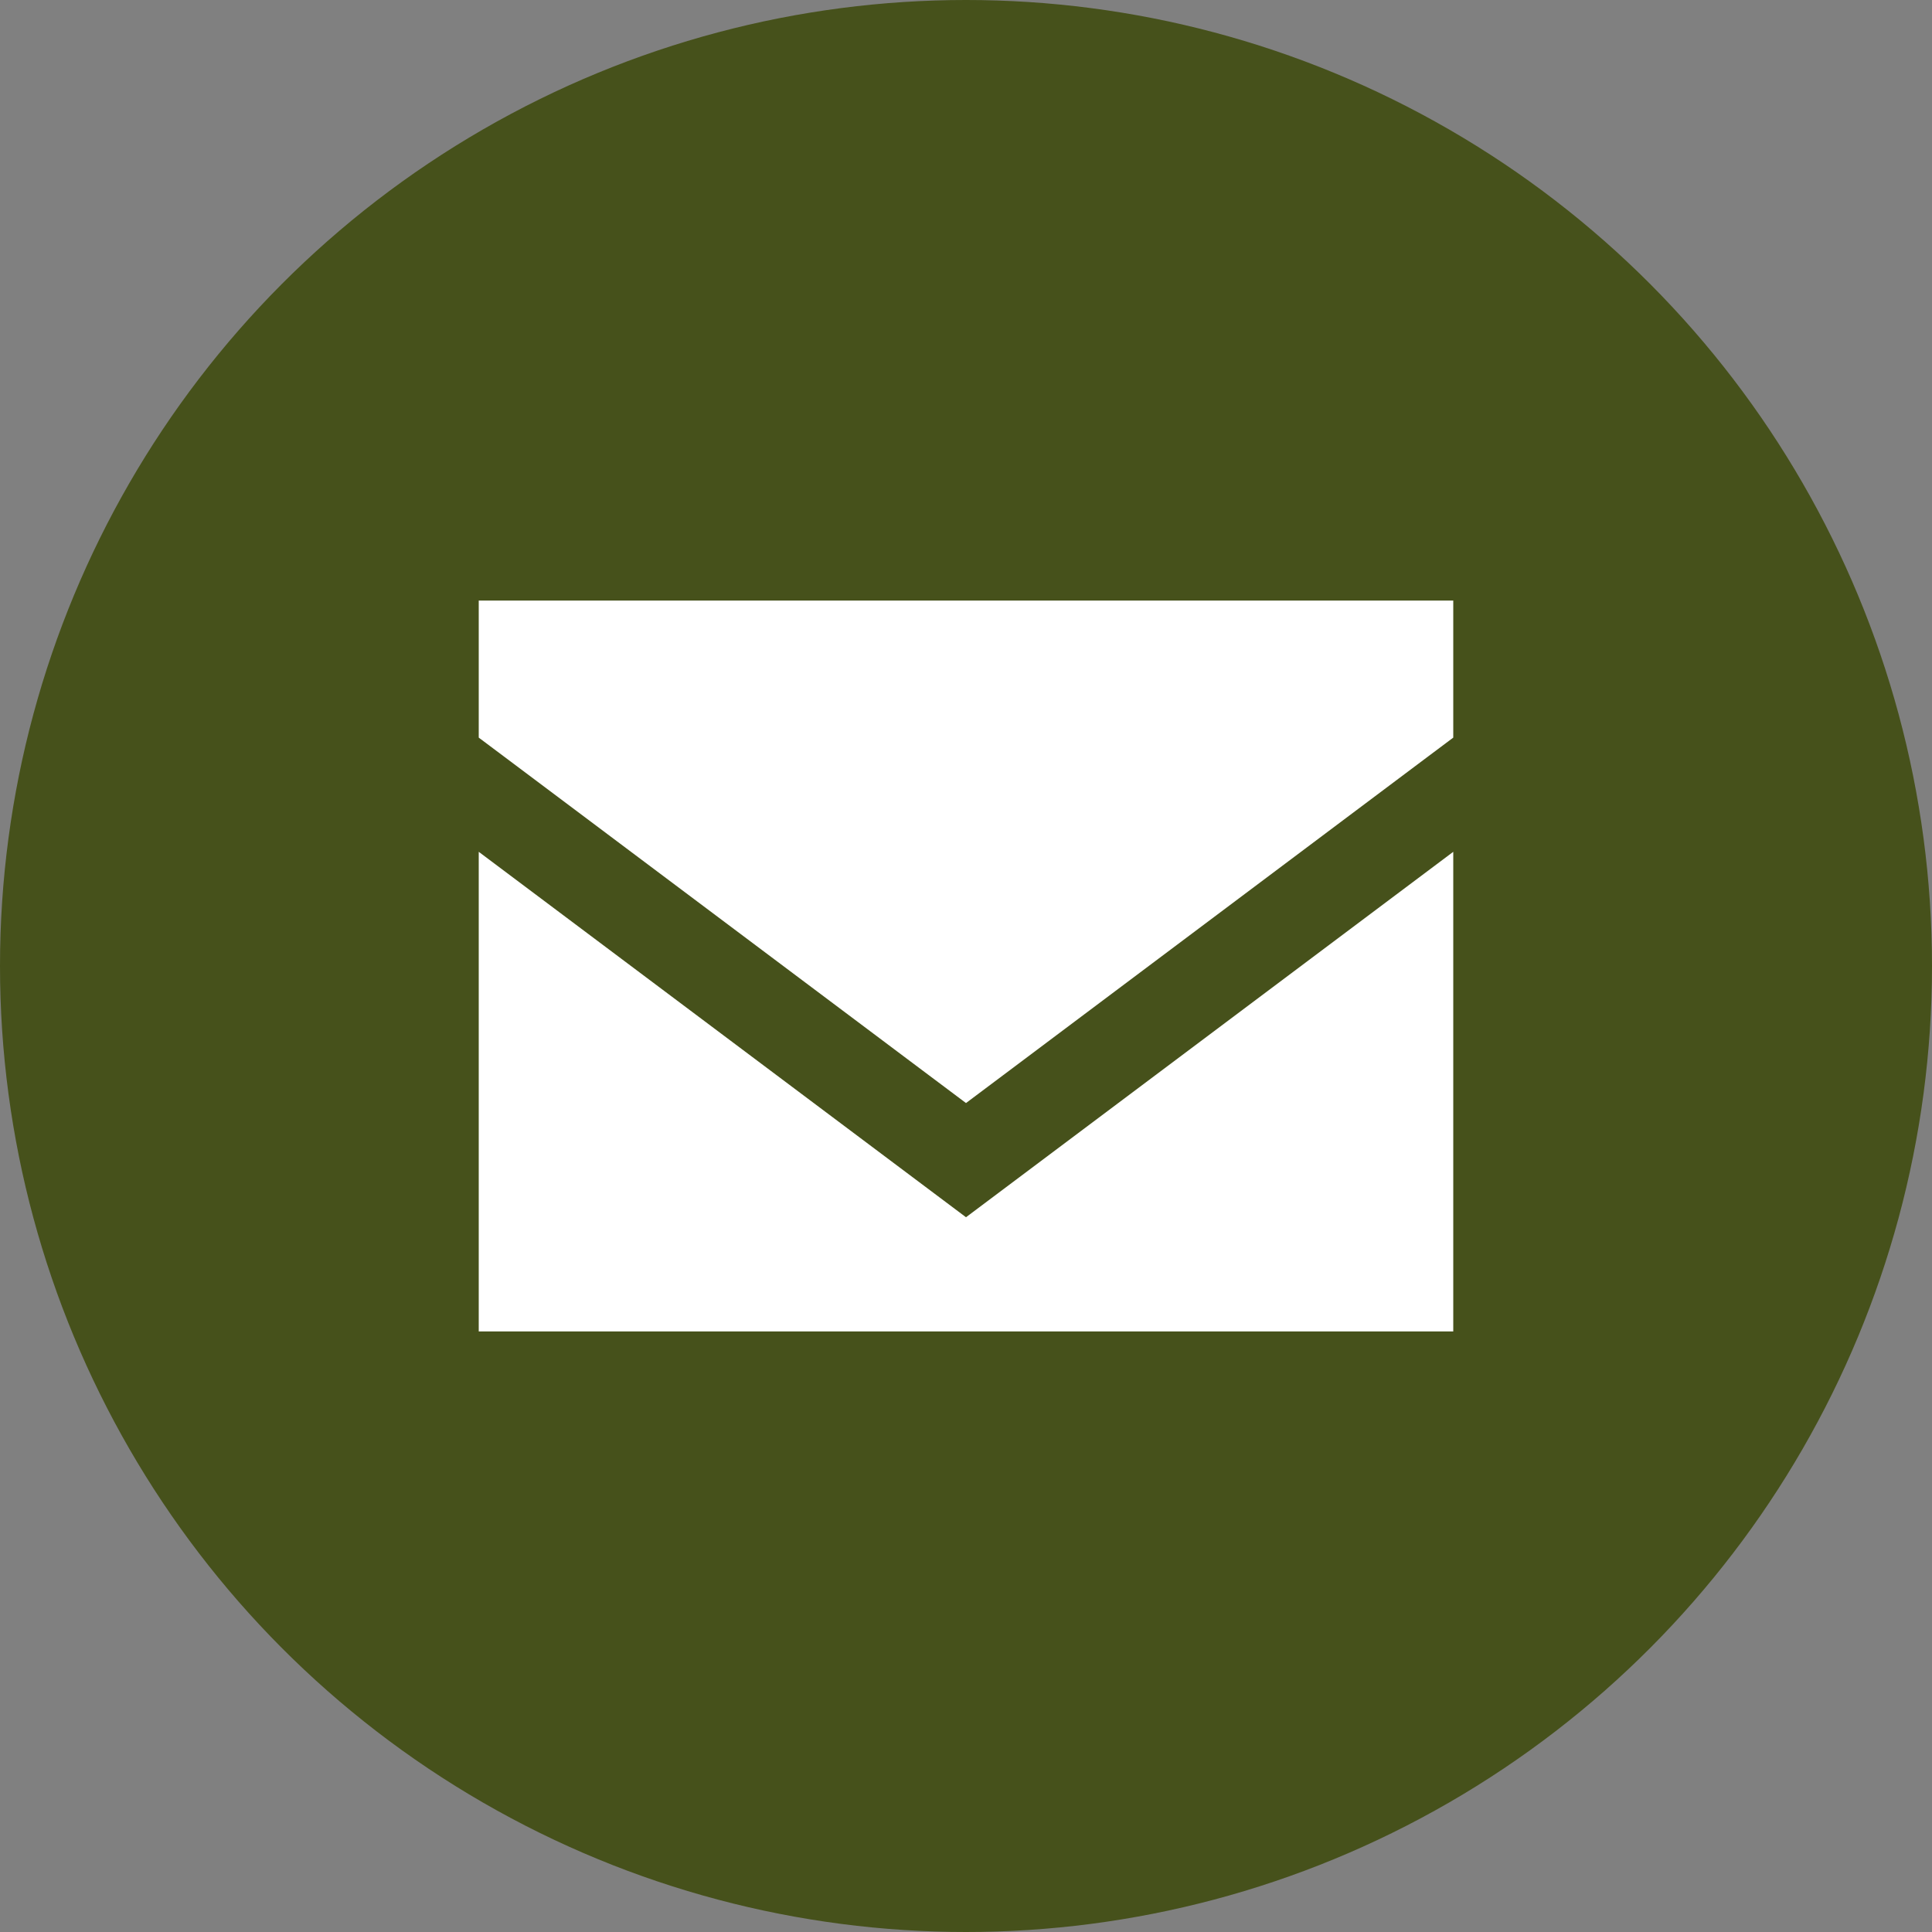
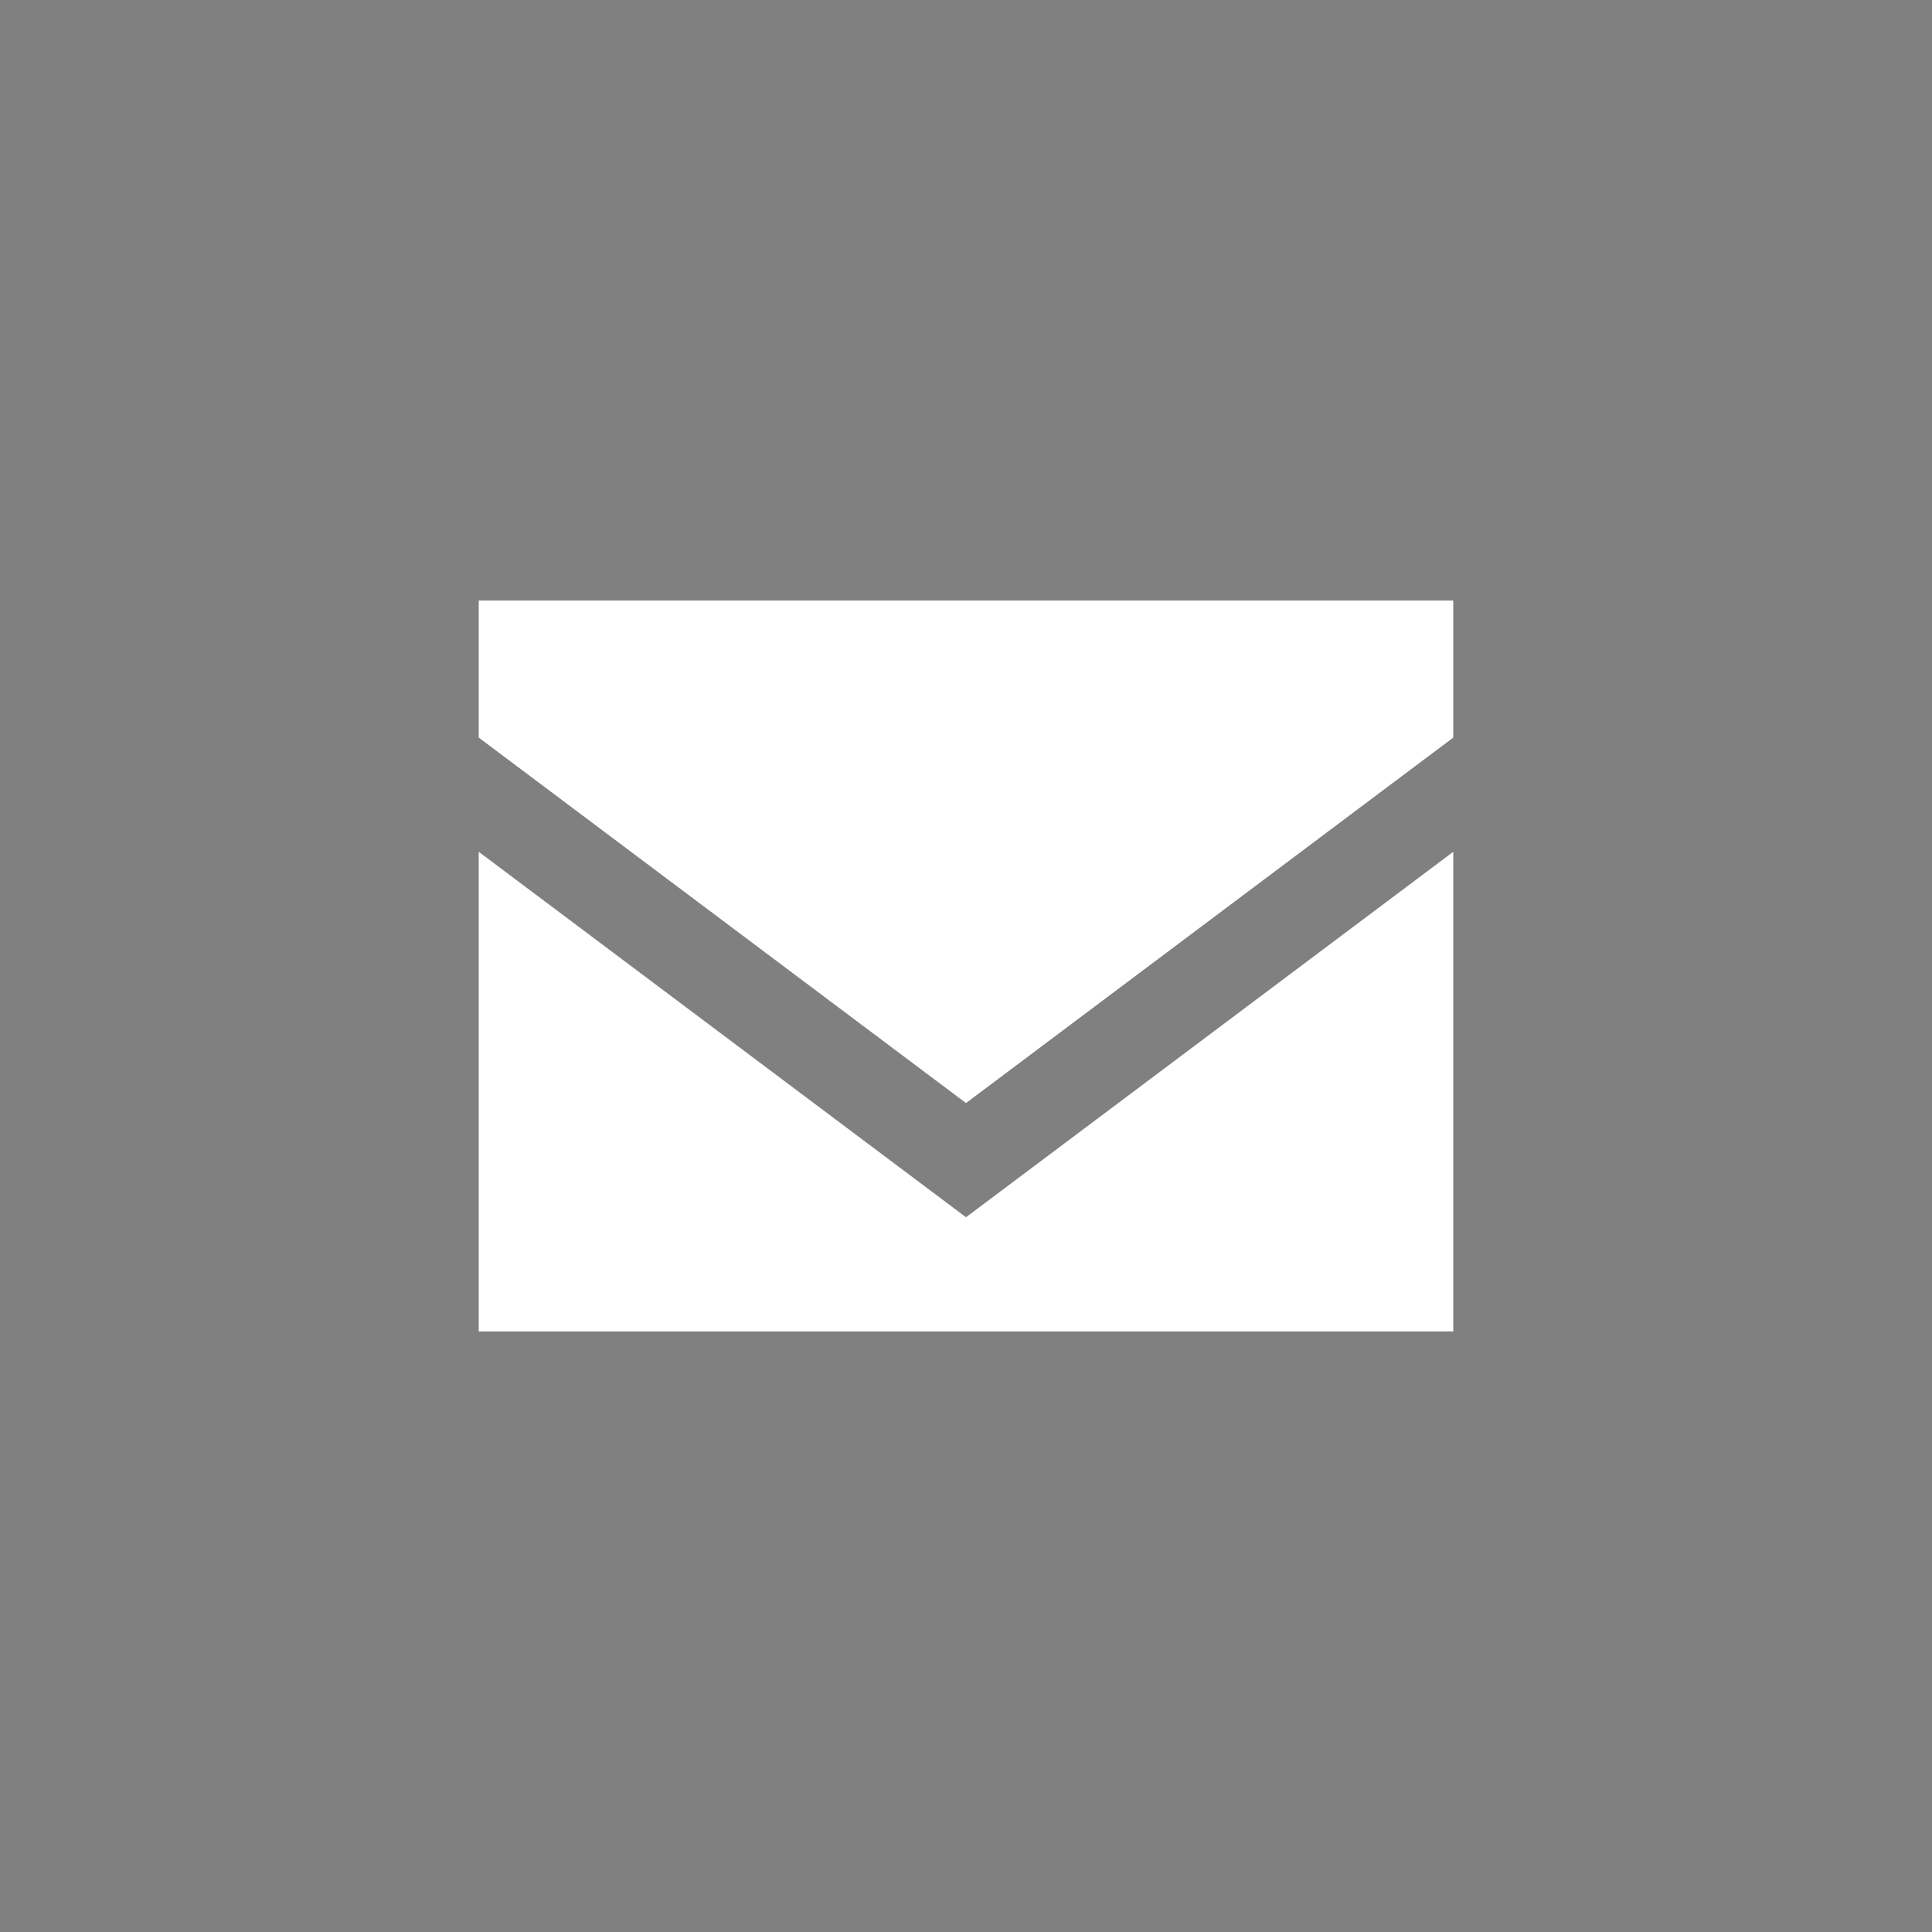
<svg xmlns="http://www.w3.org/2000/svg" id="Layer_2" data-name="Layer 2" viewBox="0 0 458.16 458.16">
  <rect x="0" y="0" width="458.16" height="458.16" fill="#808080" stroke="none" />
  <defs>
    <style>
      .cls-1 {
        fill: #fff;
      }

      .cls-2 {
        fill: #46511b;
      }
    </style>
  </defs>
  <g id="Layer_1-2" data-name="Layer 1">
    <g>
-       <circle class="cls-2" cx="229.08" cy="229.08" r="229.08" />
-       <path class="cls-1" d="M113.53,142.42h231.1v32.5l-5.78,4.33-101.1,75.83-8.67,6.5-8.67-6.5-101.1-75.83-5.78-4.33v-32.5ZM113.53,202l115.55,86.66,115.55-86.66v113.74H113.53v-113.74Z" />
+       <path class="cls-1" d="M113.53,142.42h231.1v32.5l-5.78,4.33-101.1,75.83-8.67,6.5-8.67-6.5-101.1-75.83-5.78-4.33ZM113.53,202l115.55,86.66,115.55-86.66v113.74H113.53v-113.74Z" />
    </g>
  </g>
</svg>